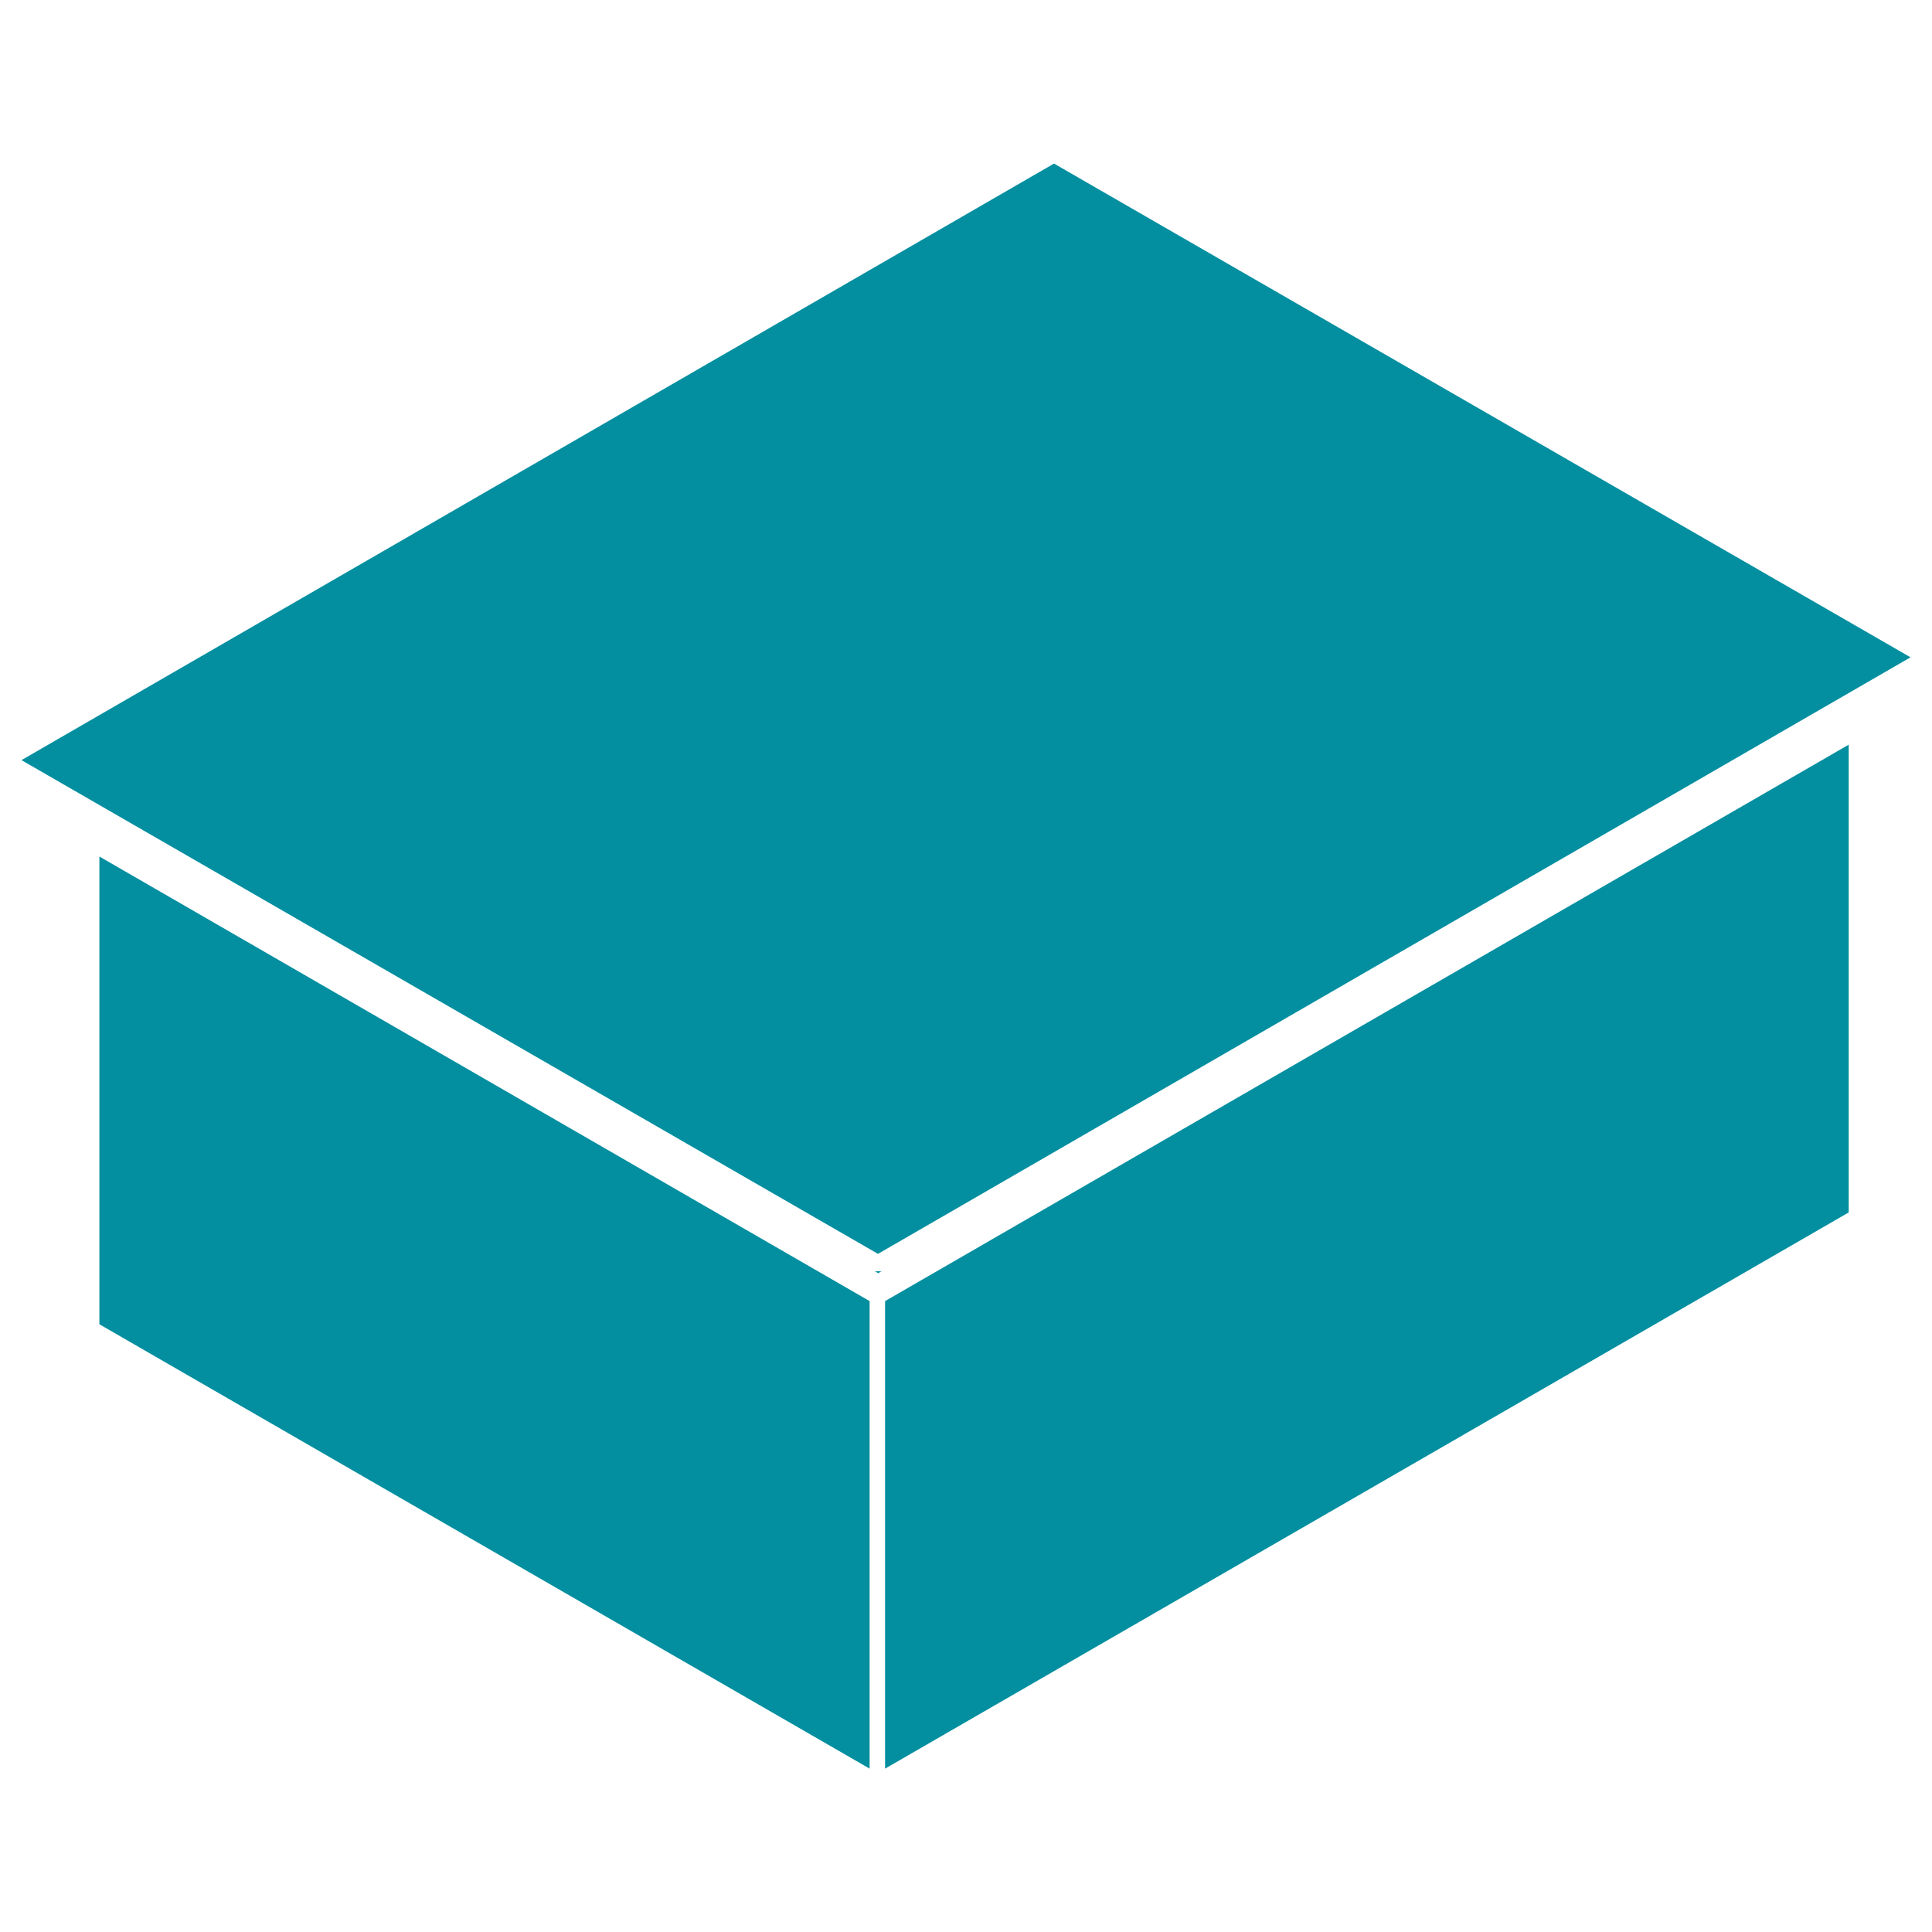
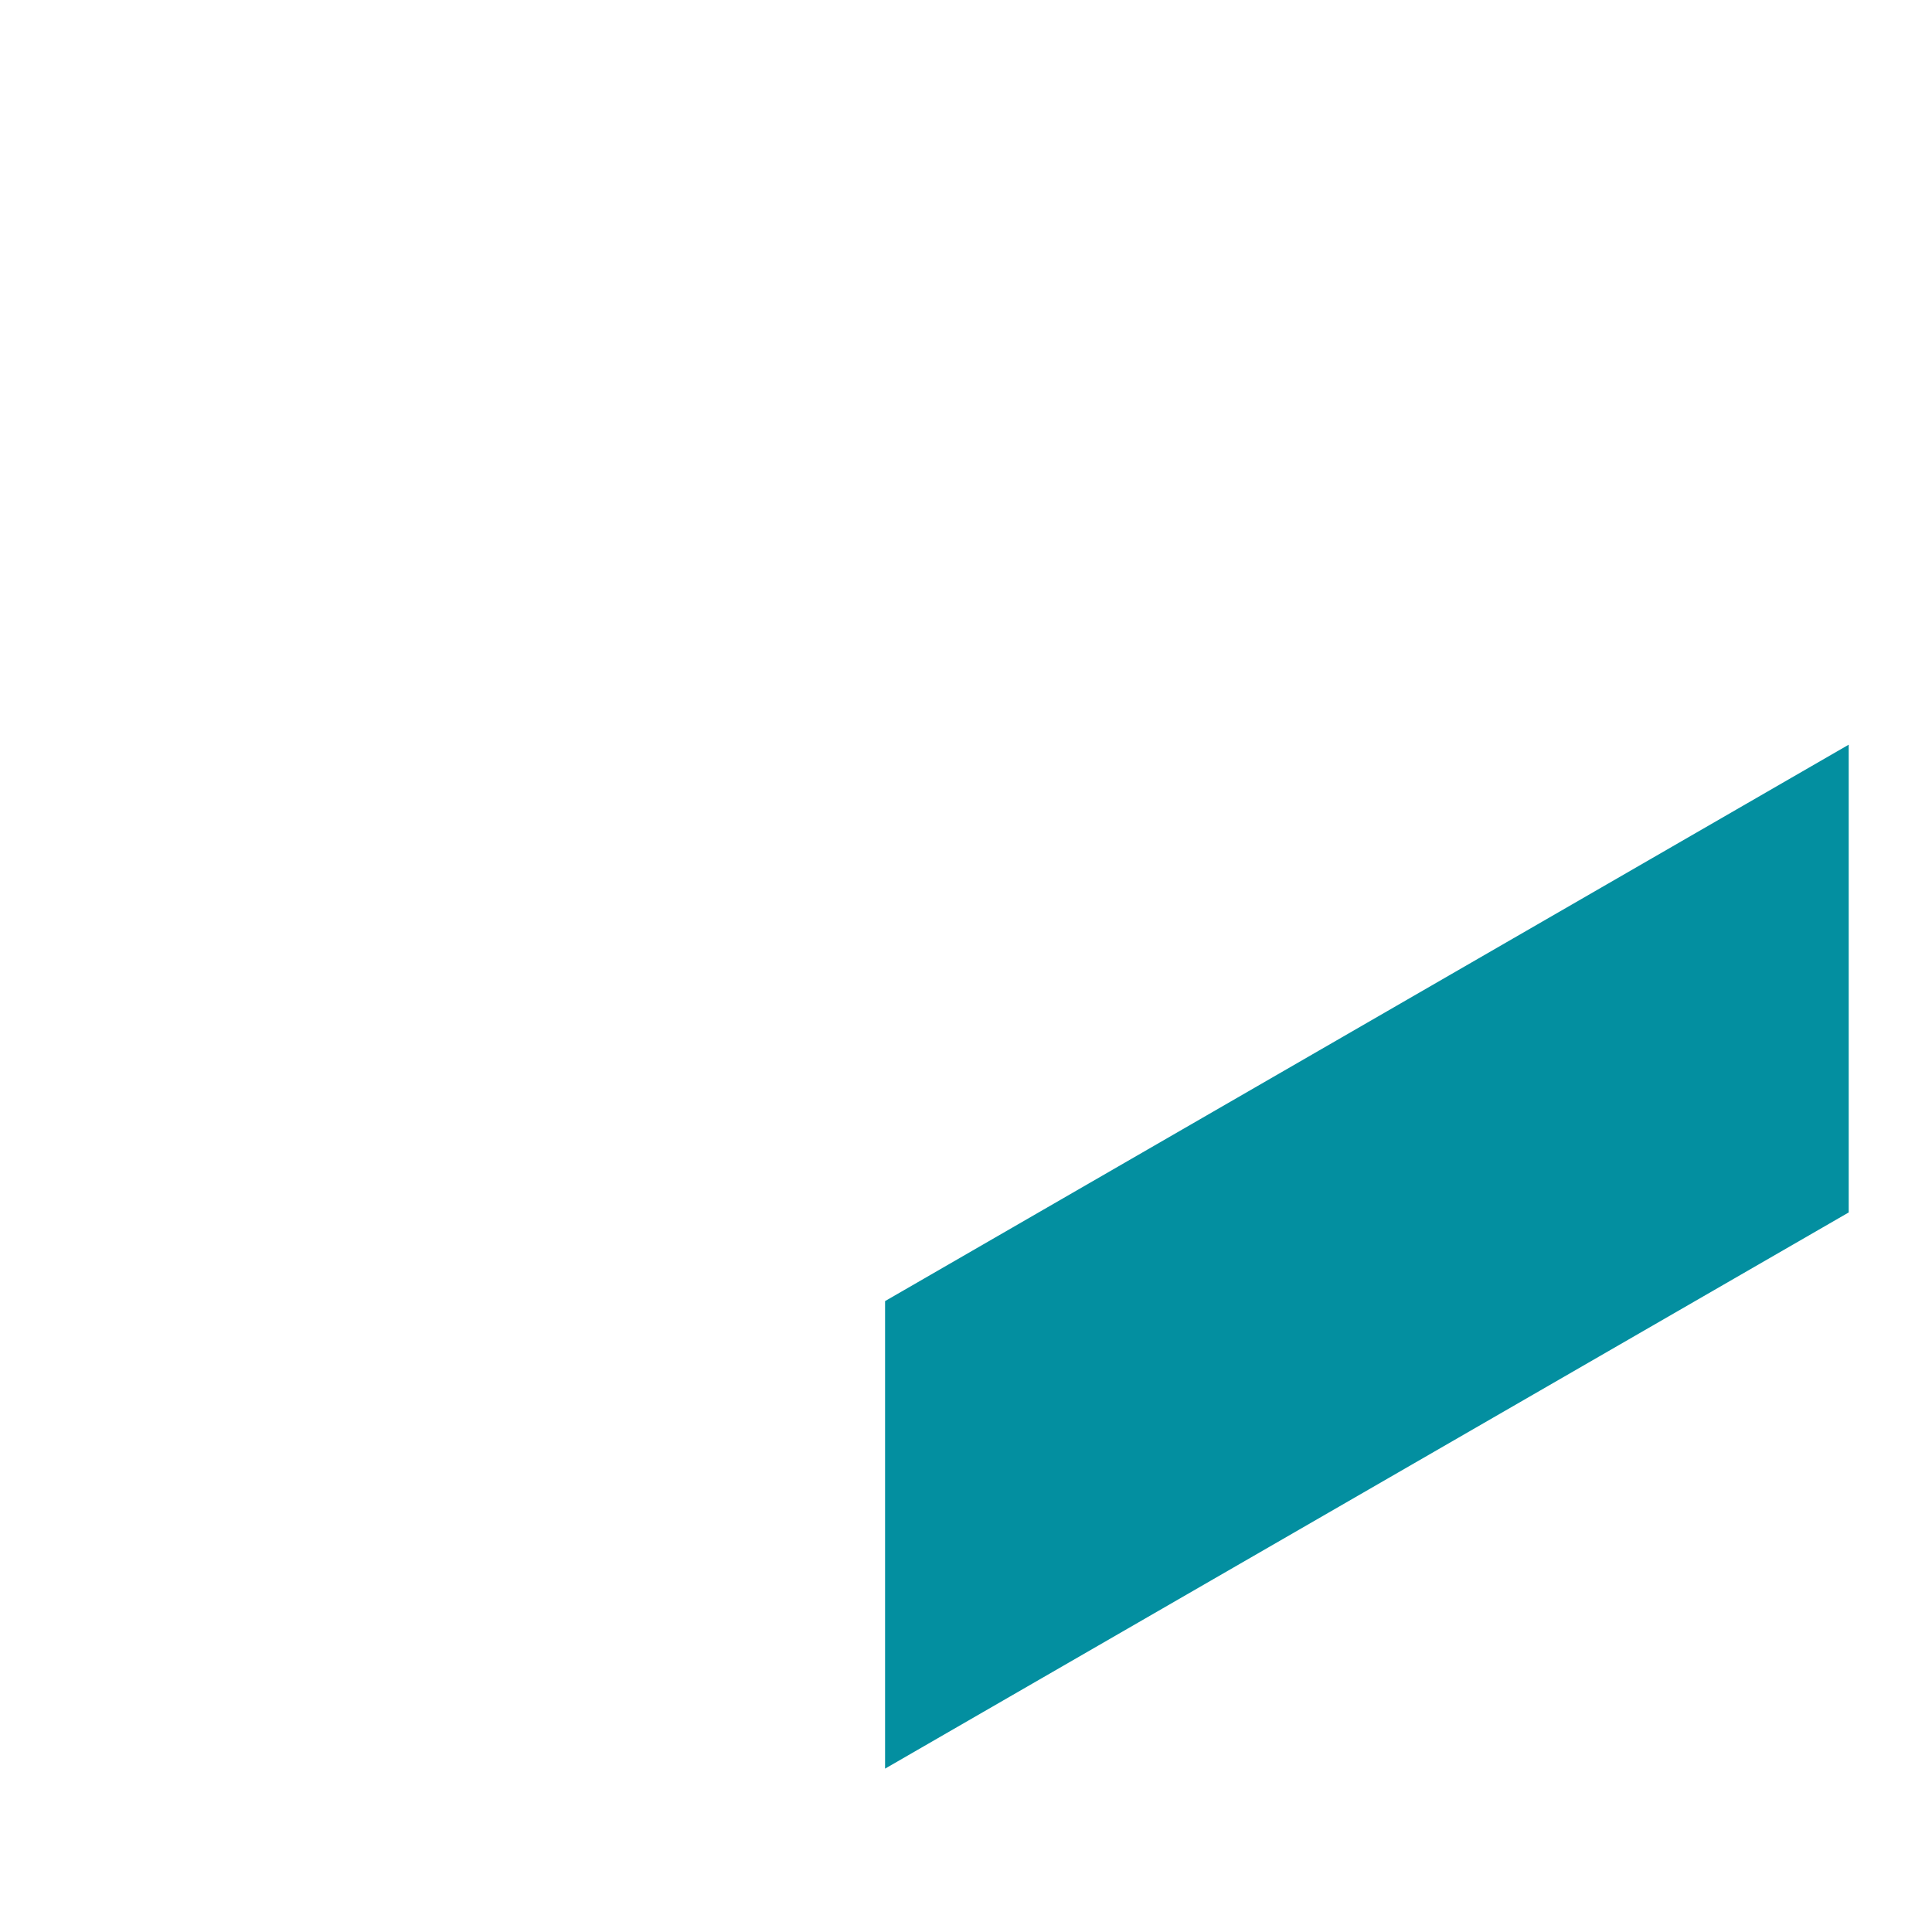
<svg xmlns="http://www.w3.org/2000/svg" id="Capa_1" data-name="Capa 1" viewBox="0 0 90 90">
  <defs>
    <style>.cls-1{fill:#038fa0;}</style>
  </defs>
  <path class="cls-1" d="M41.23,82.39,86.12,56.48V34.69L41.23,60.61Z" />
-   <path class="cls-1" d="M4.63,61.69l35.88,20.7V60.61L4.63,39.9Z" />
-   <path class="cls-1" d="M1,35.41l39.9,23L89,30.62l-39.9-23Z" />
-   <path class="cls-1" d="M40.87,59.22h0a.42.42,0,0,1-.12,0l.16.09.16-.09a.42.42,0,0,1-.12,0Z" />
</svg>